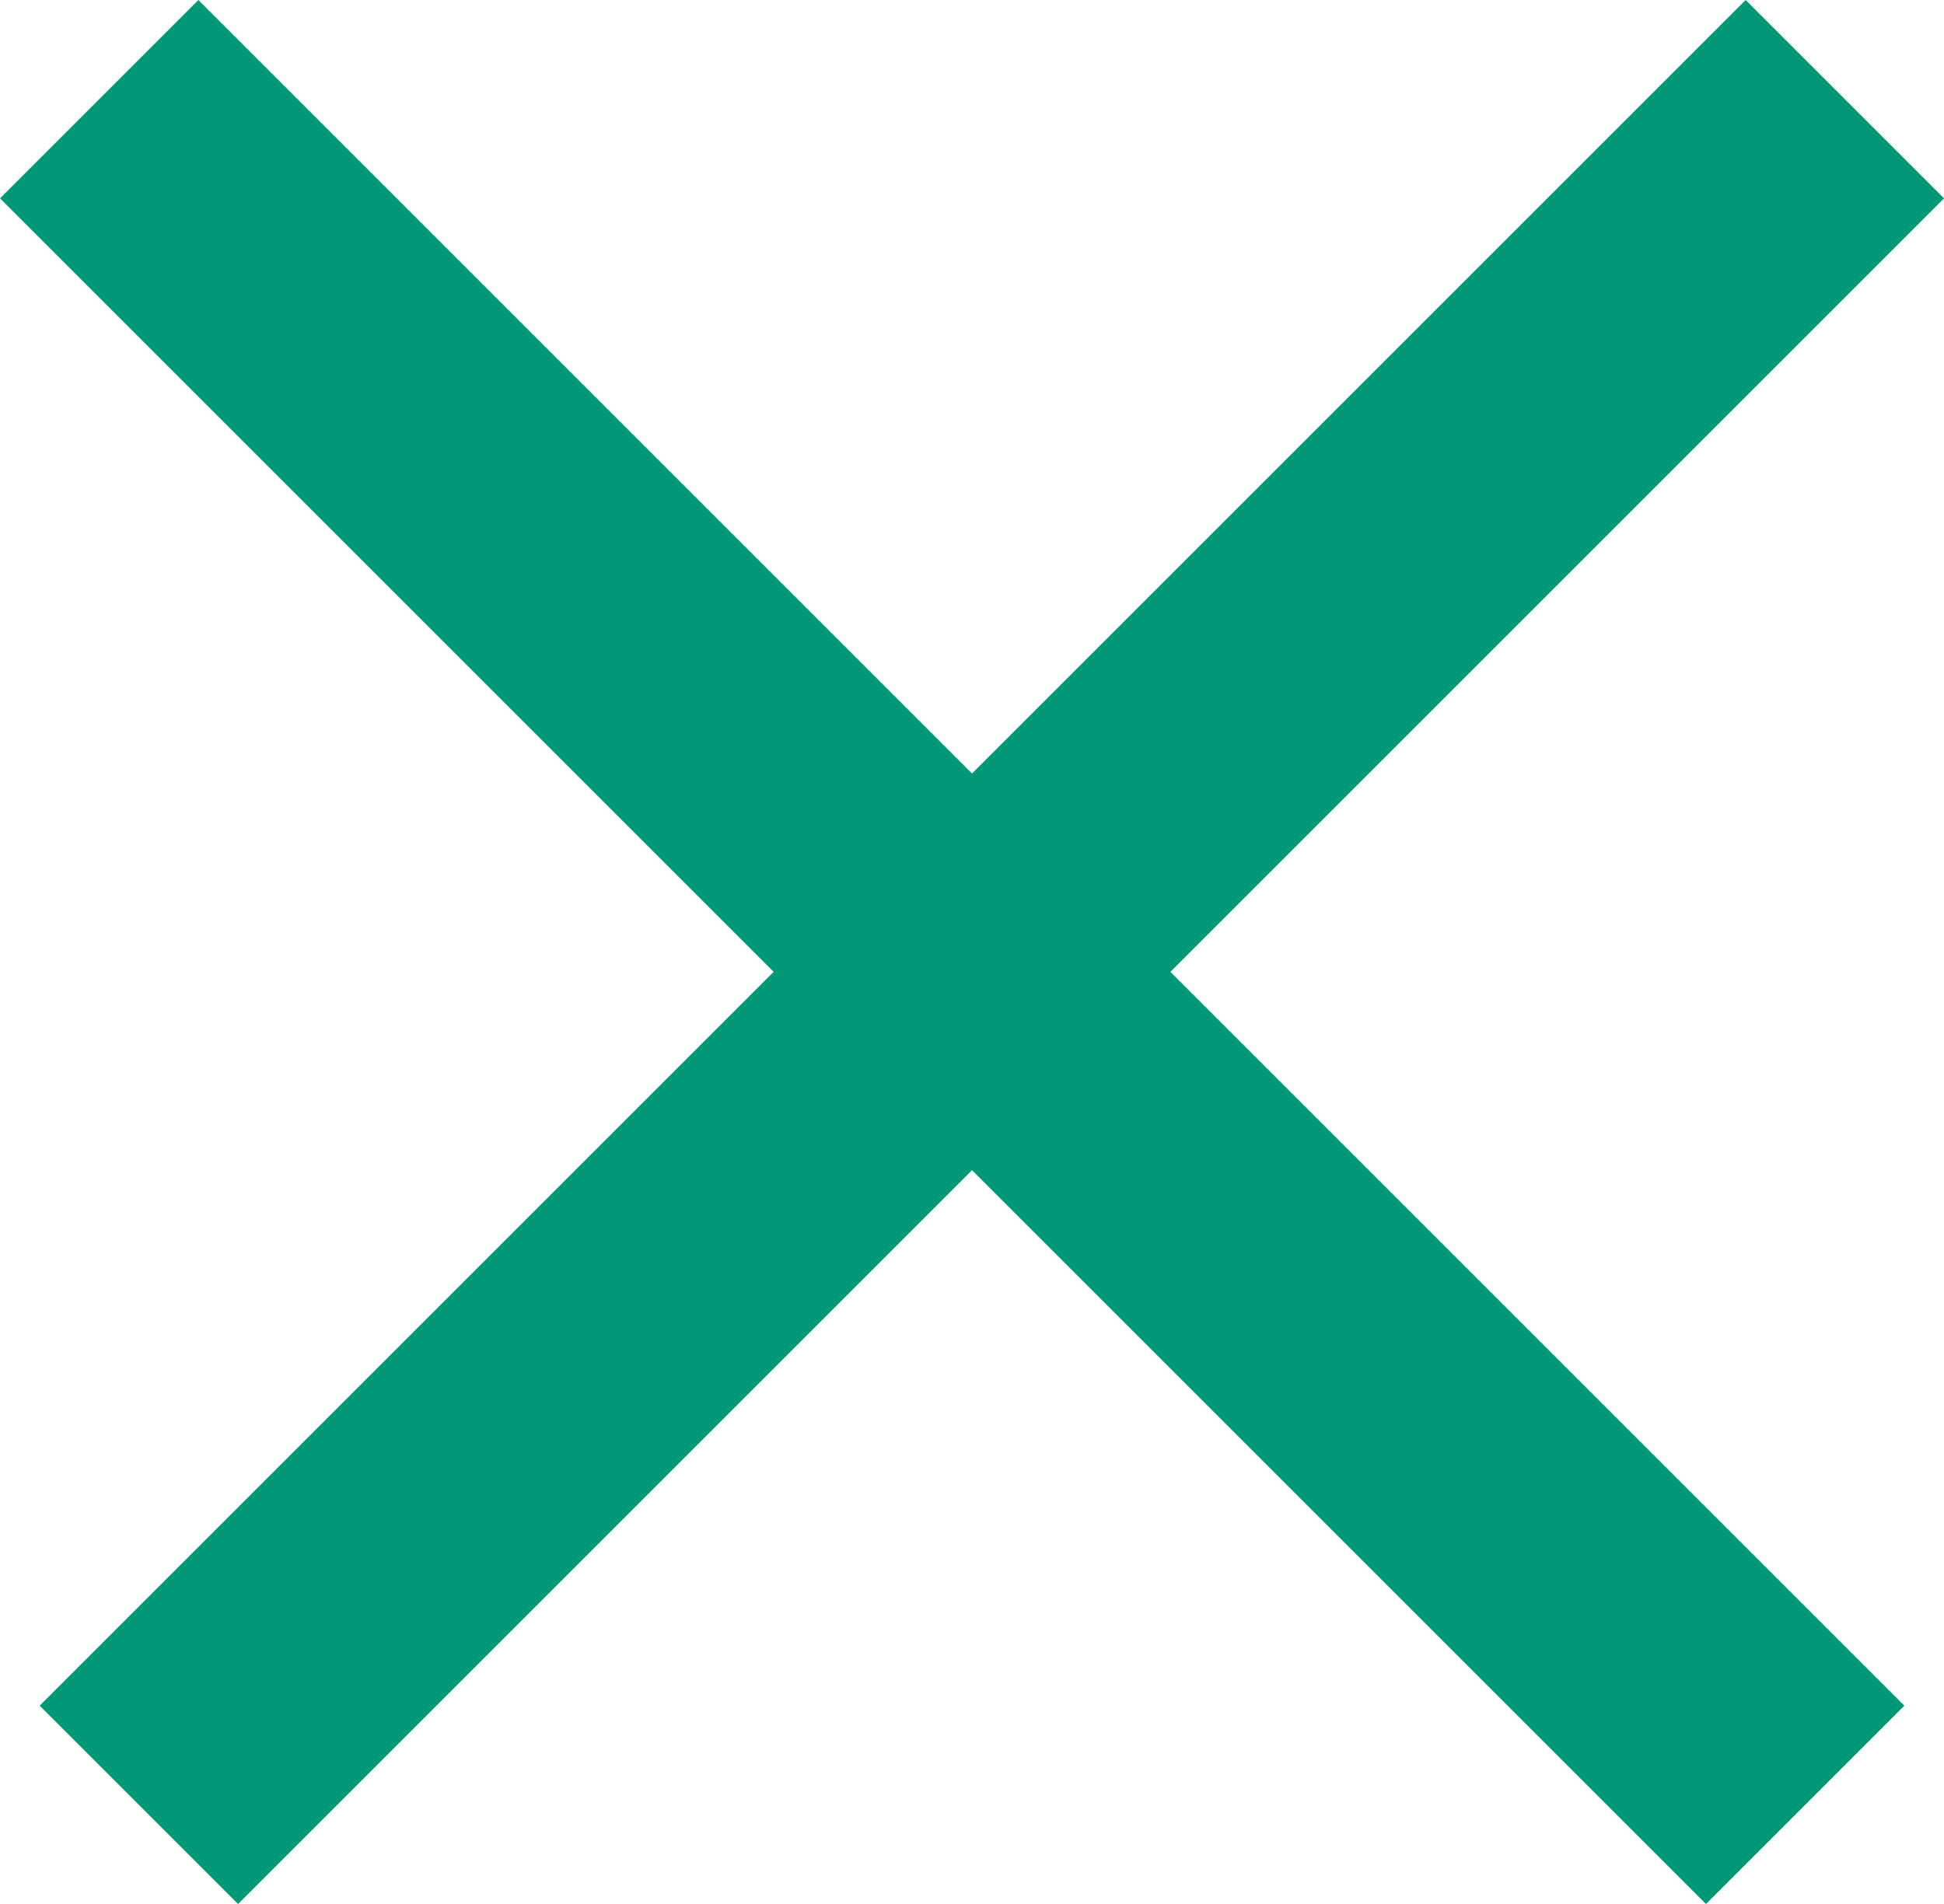
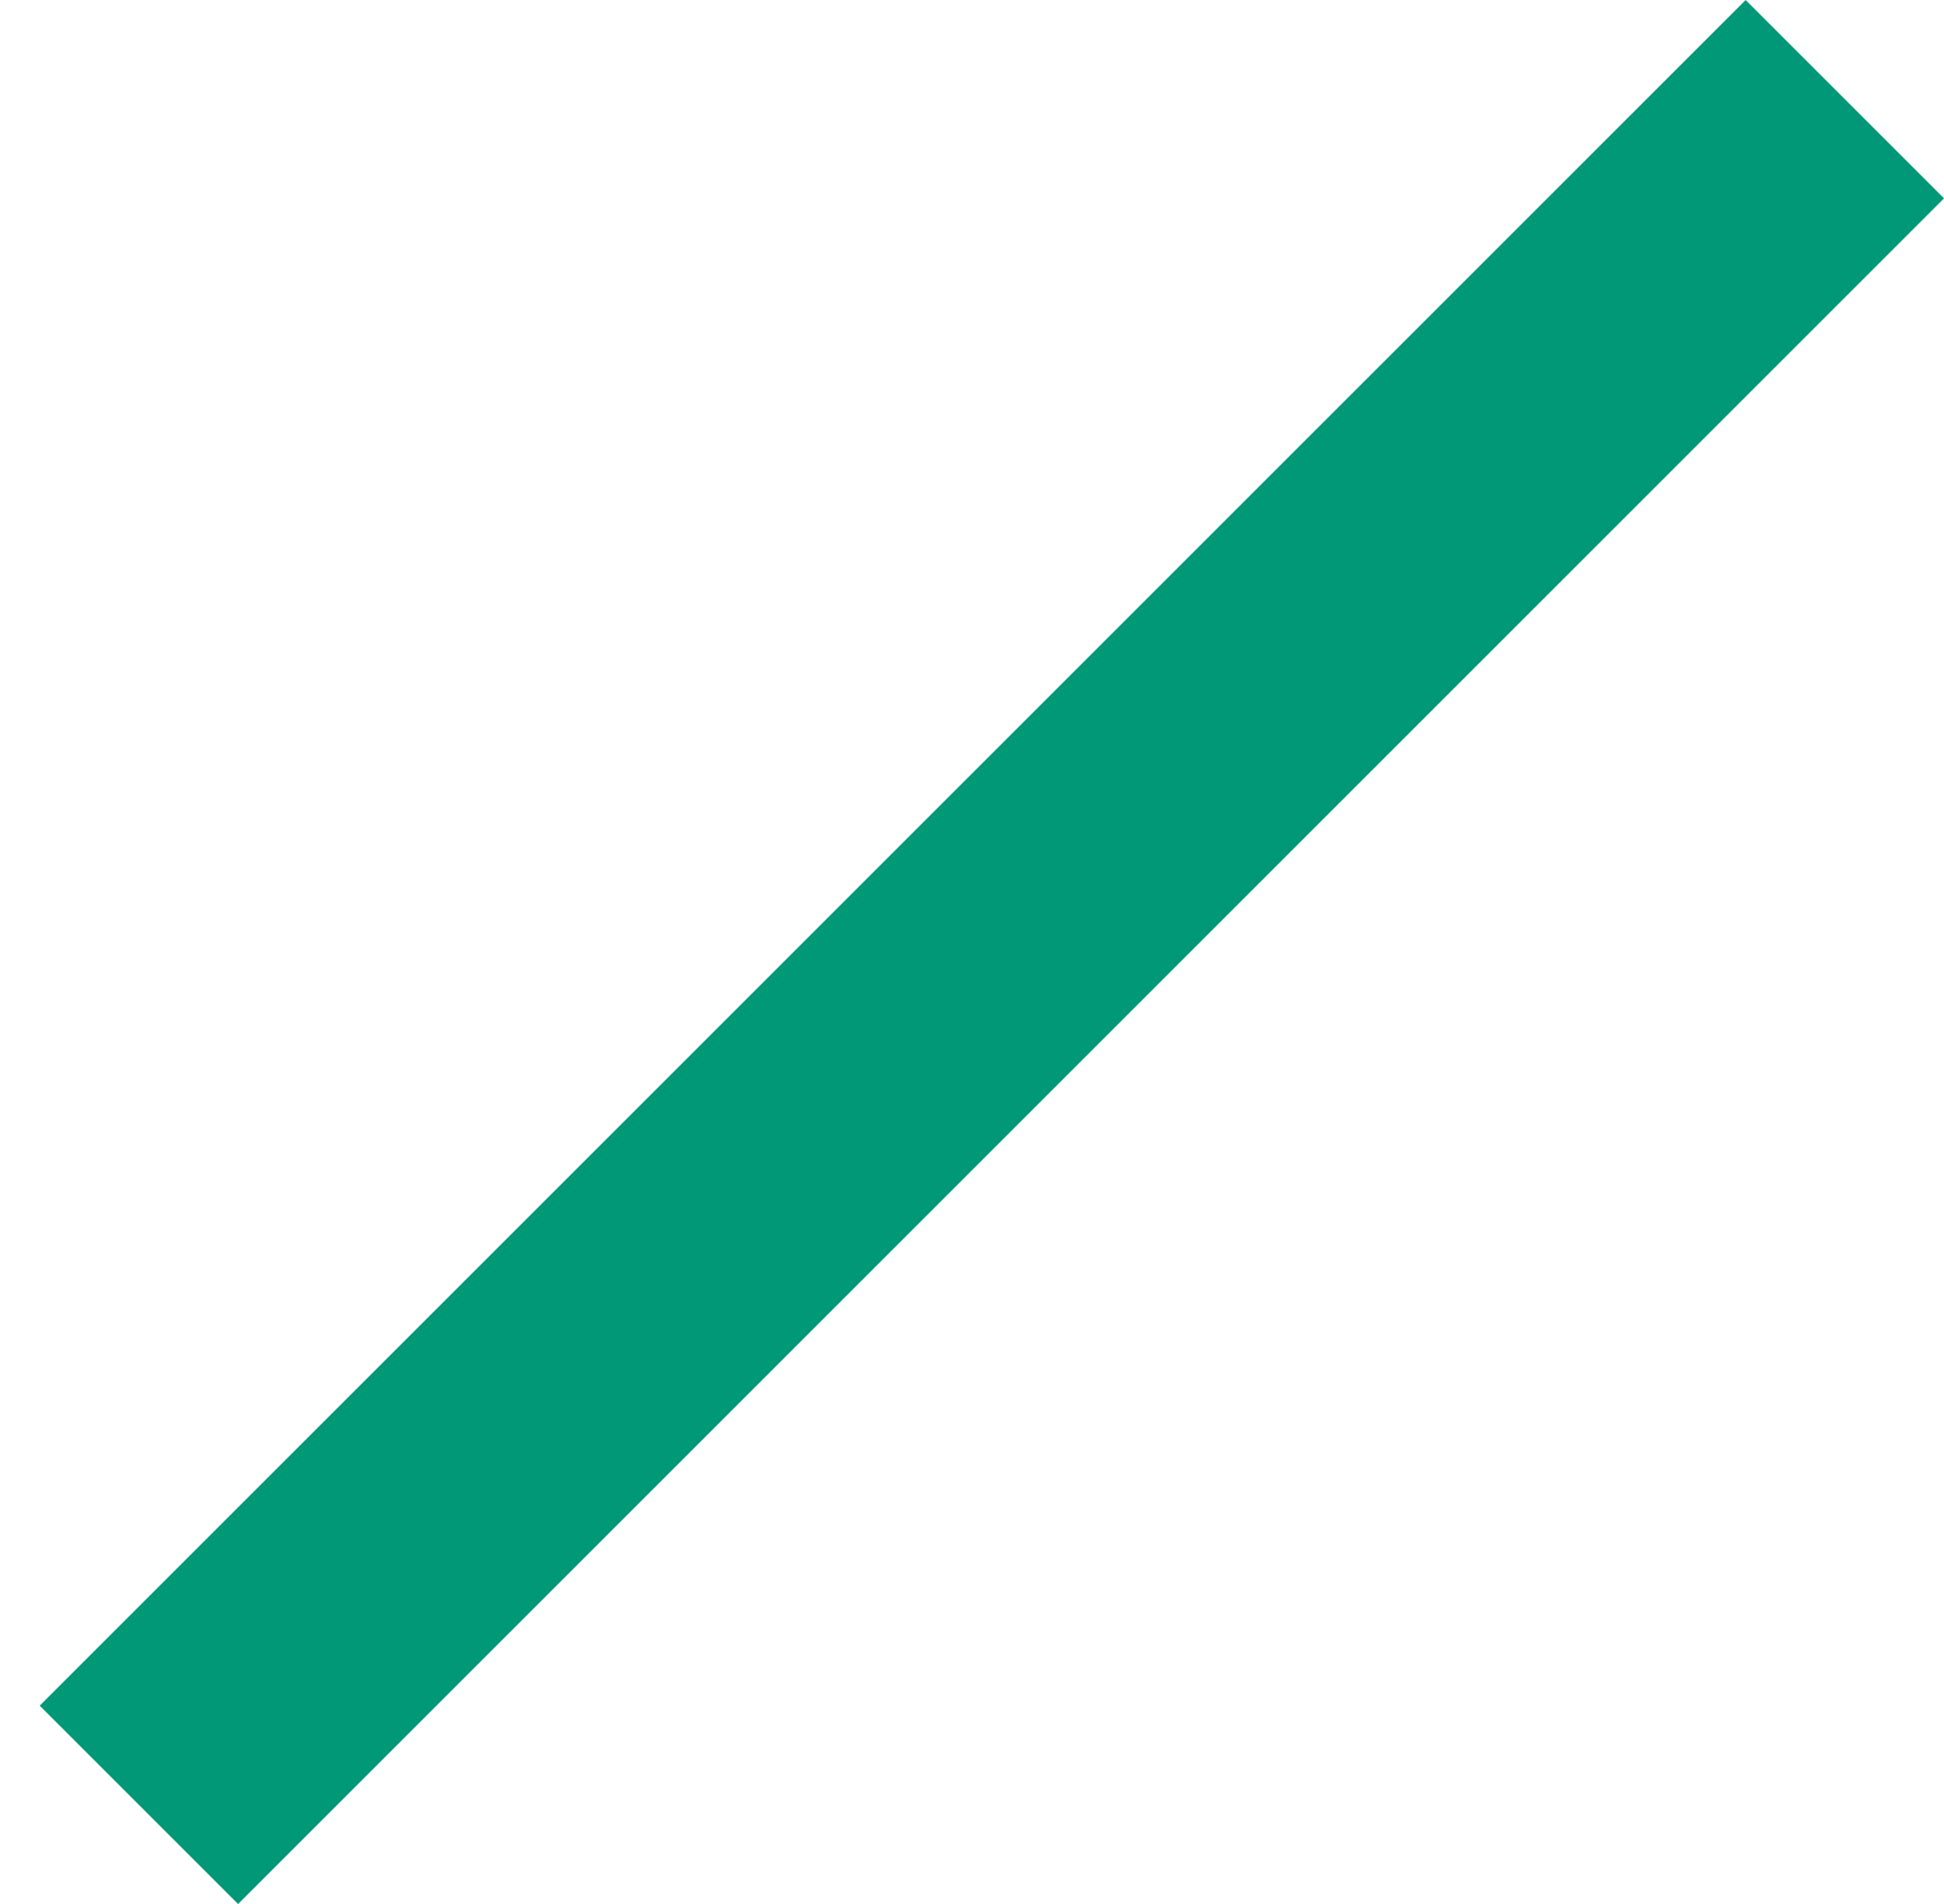
<svg xmlns="http://www.w3.org/2000/svg" width="30.317" height="29.698" viewBox="0 0 30.317 29.698">
  <defs>
    <style>.a{fill:#009877;}</style>
  </defs>
  <g transform="translate(0 0)">
-     <rect class="a" width="37.625" height="4.375" transform="translate(3.094 0) rotate(45)" />
    <rect class="a" width="37.625" height="4.375" transform="translate(0.619 26.605) rotate(-45)" />
  </g>
</svg>